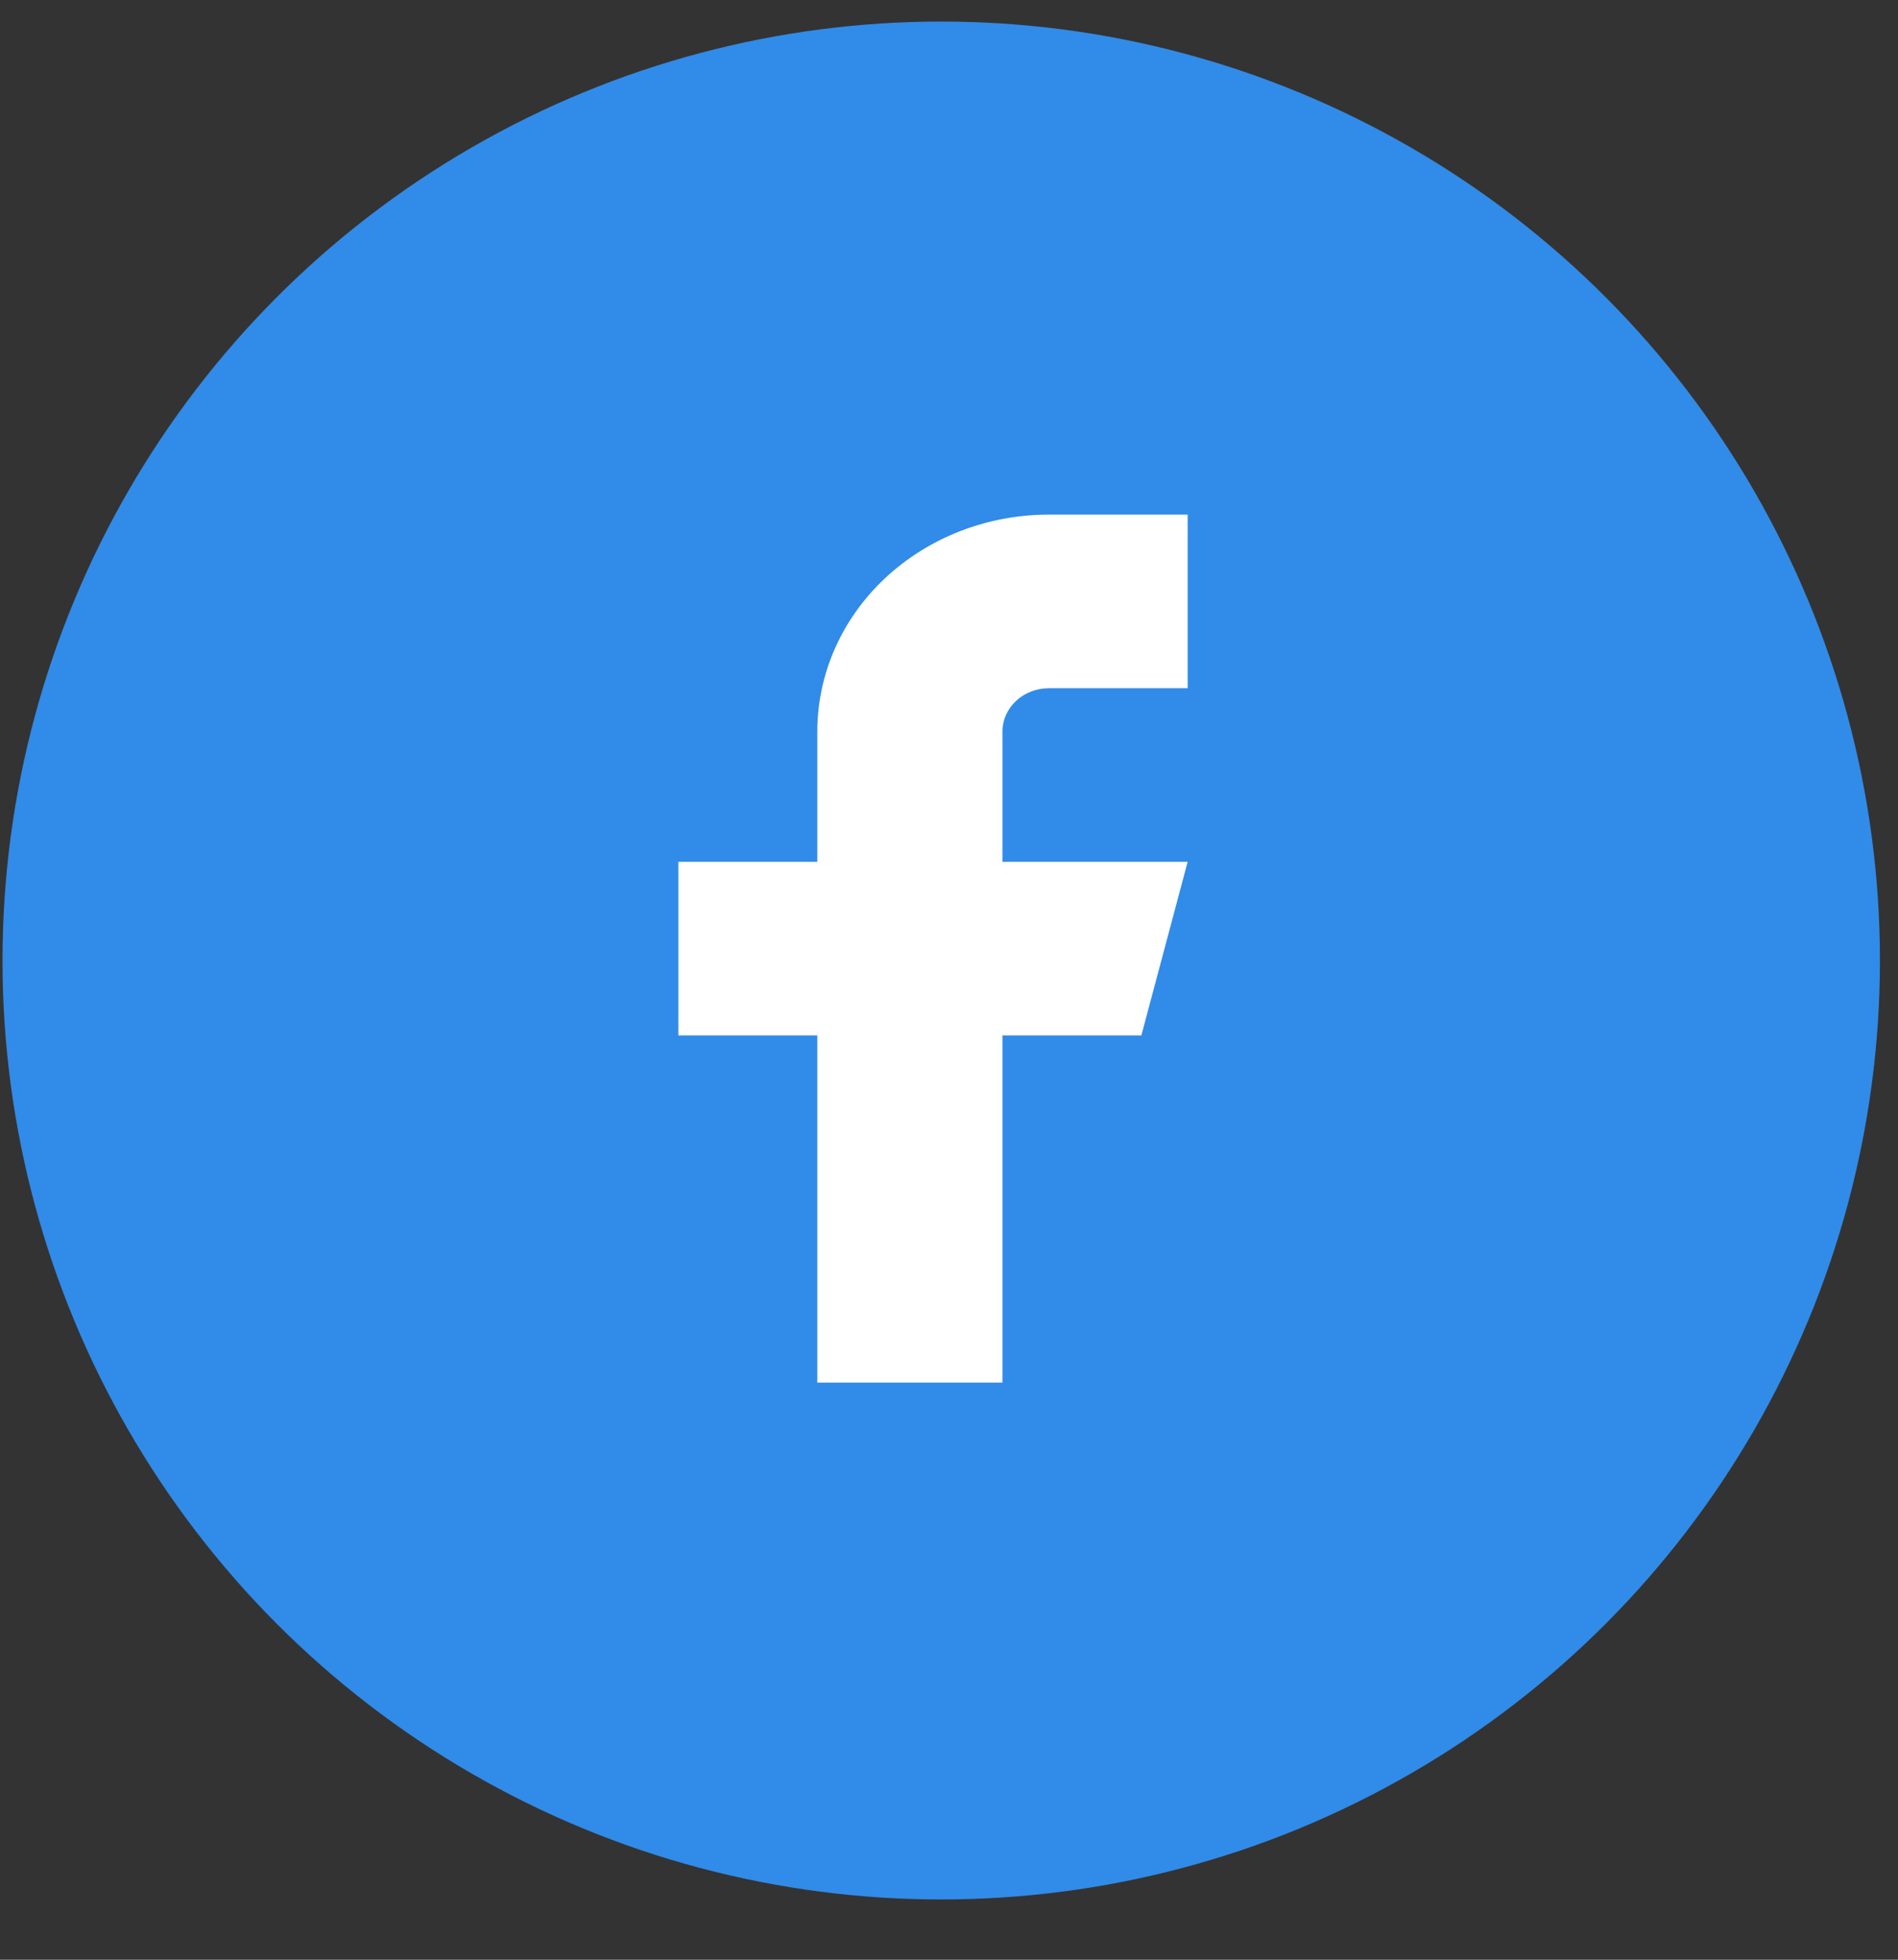
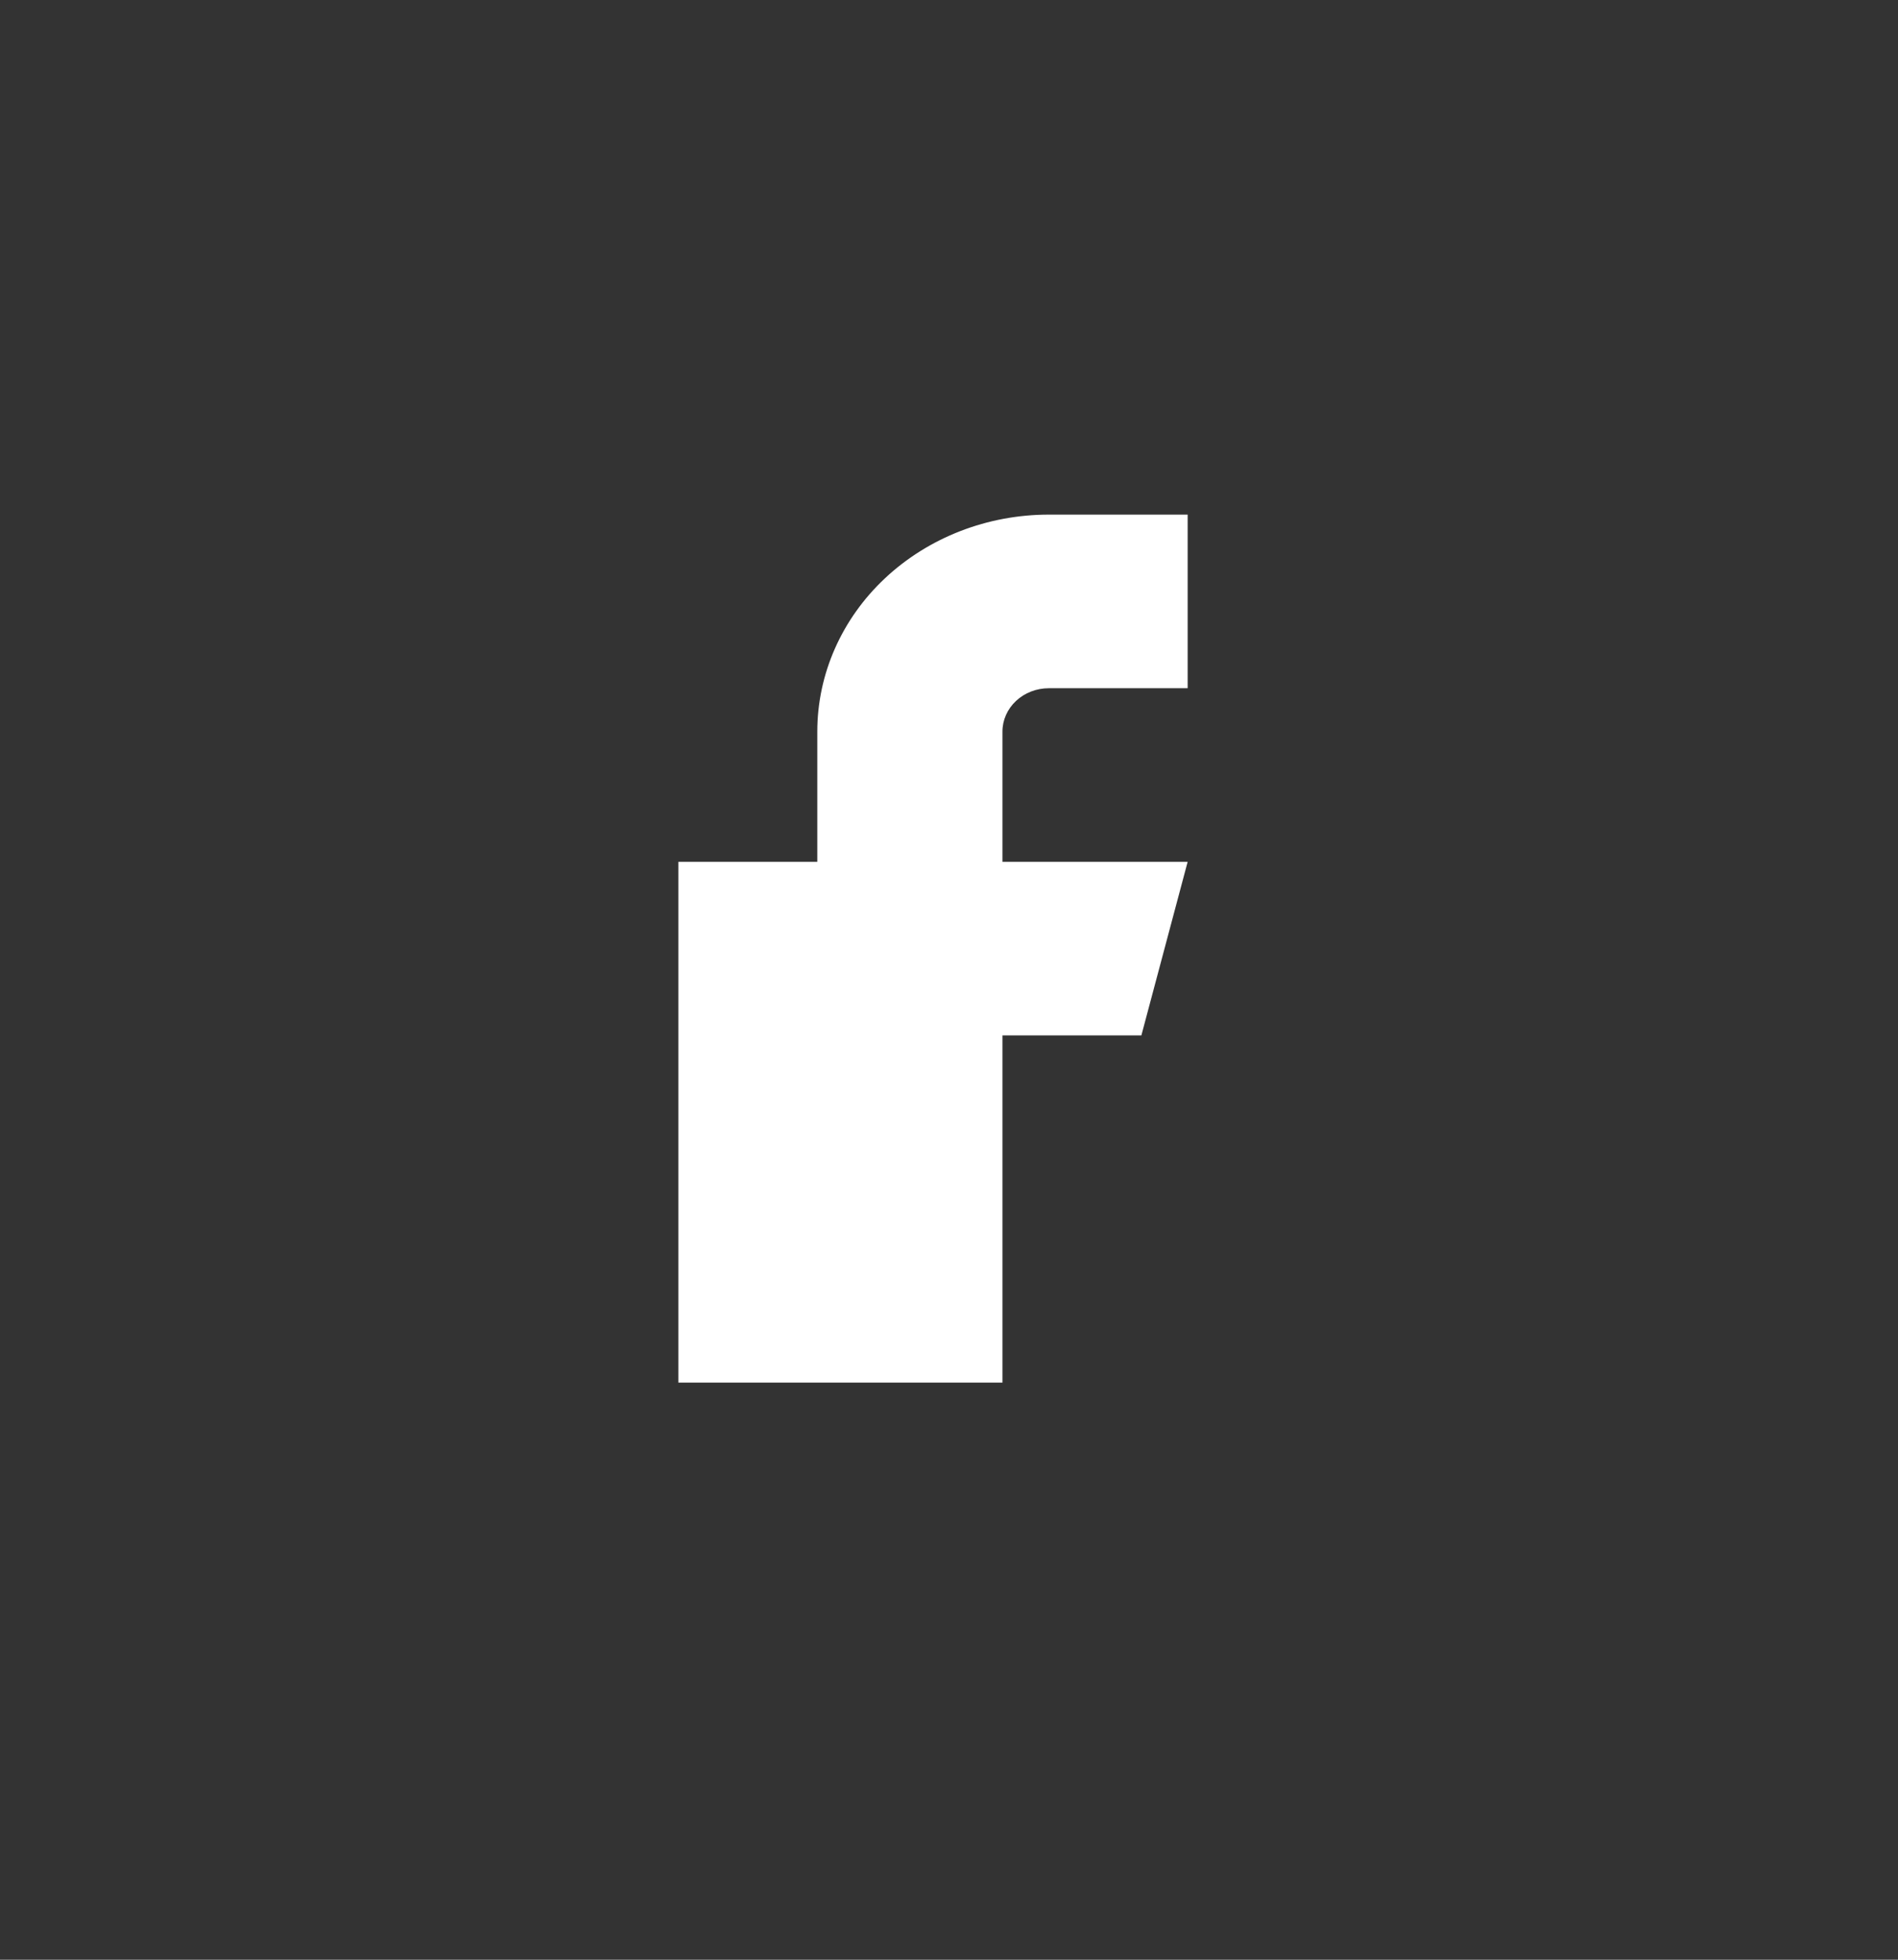
<svg xmlns="http://www.w3.org/2000/svg" width="31" height="32" viewBox="0 0 31 32" fill="none">
  <rect x="0" y="0" width="31" height="32" fill="#333333" stroke="none" />
-   <circle cx="15.373" cy="15.684" r="15.332" fill="#318BE8" />
-   <path d="M19.398 8.403H17.13C16.127 8.403 15.165 8.777 14.456 9.441C13.747 10.105 13.349 11.007 13.349 11.946V14.072H11.08V16.907H13.349V22.576H16.373V16.907H18.642L19.398 14.072H16.373V11.946C16.373 11.758 16.453 11.578 16.595 11.445C16.737 11.312 16.929 11.238 17.13 11.238H19.398V8.403Z" fill="white" />
+   <path d="M19.398 8.403H17.13C16.127 8.403 15.165 8.777 14.456 9.441C13.747 10.105 13.349 11.007 13.349 11.946V14.072H11.08V16.907V22.576H16.373V16.907H18.642L19.398 14.072H16.373V11.946C16.373 11.758 16.453 11.578 16.595 11.445C16.737 11.312 16.929 11.238 17.13 11.238H19.398V8.403Z" fill="white" />
</svg>